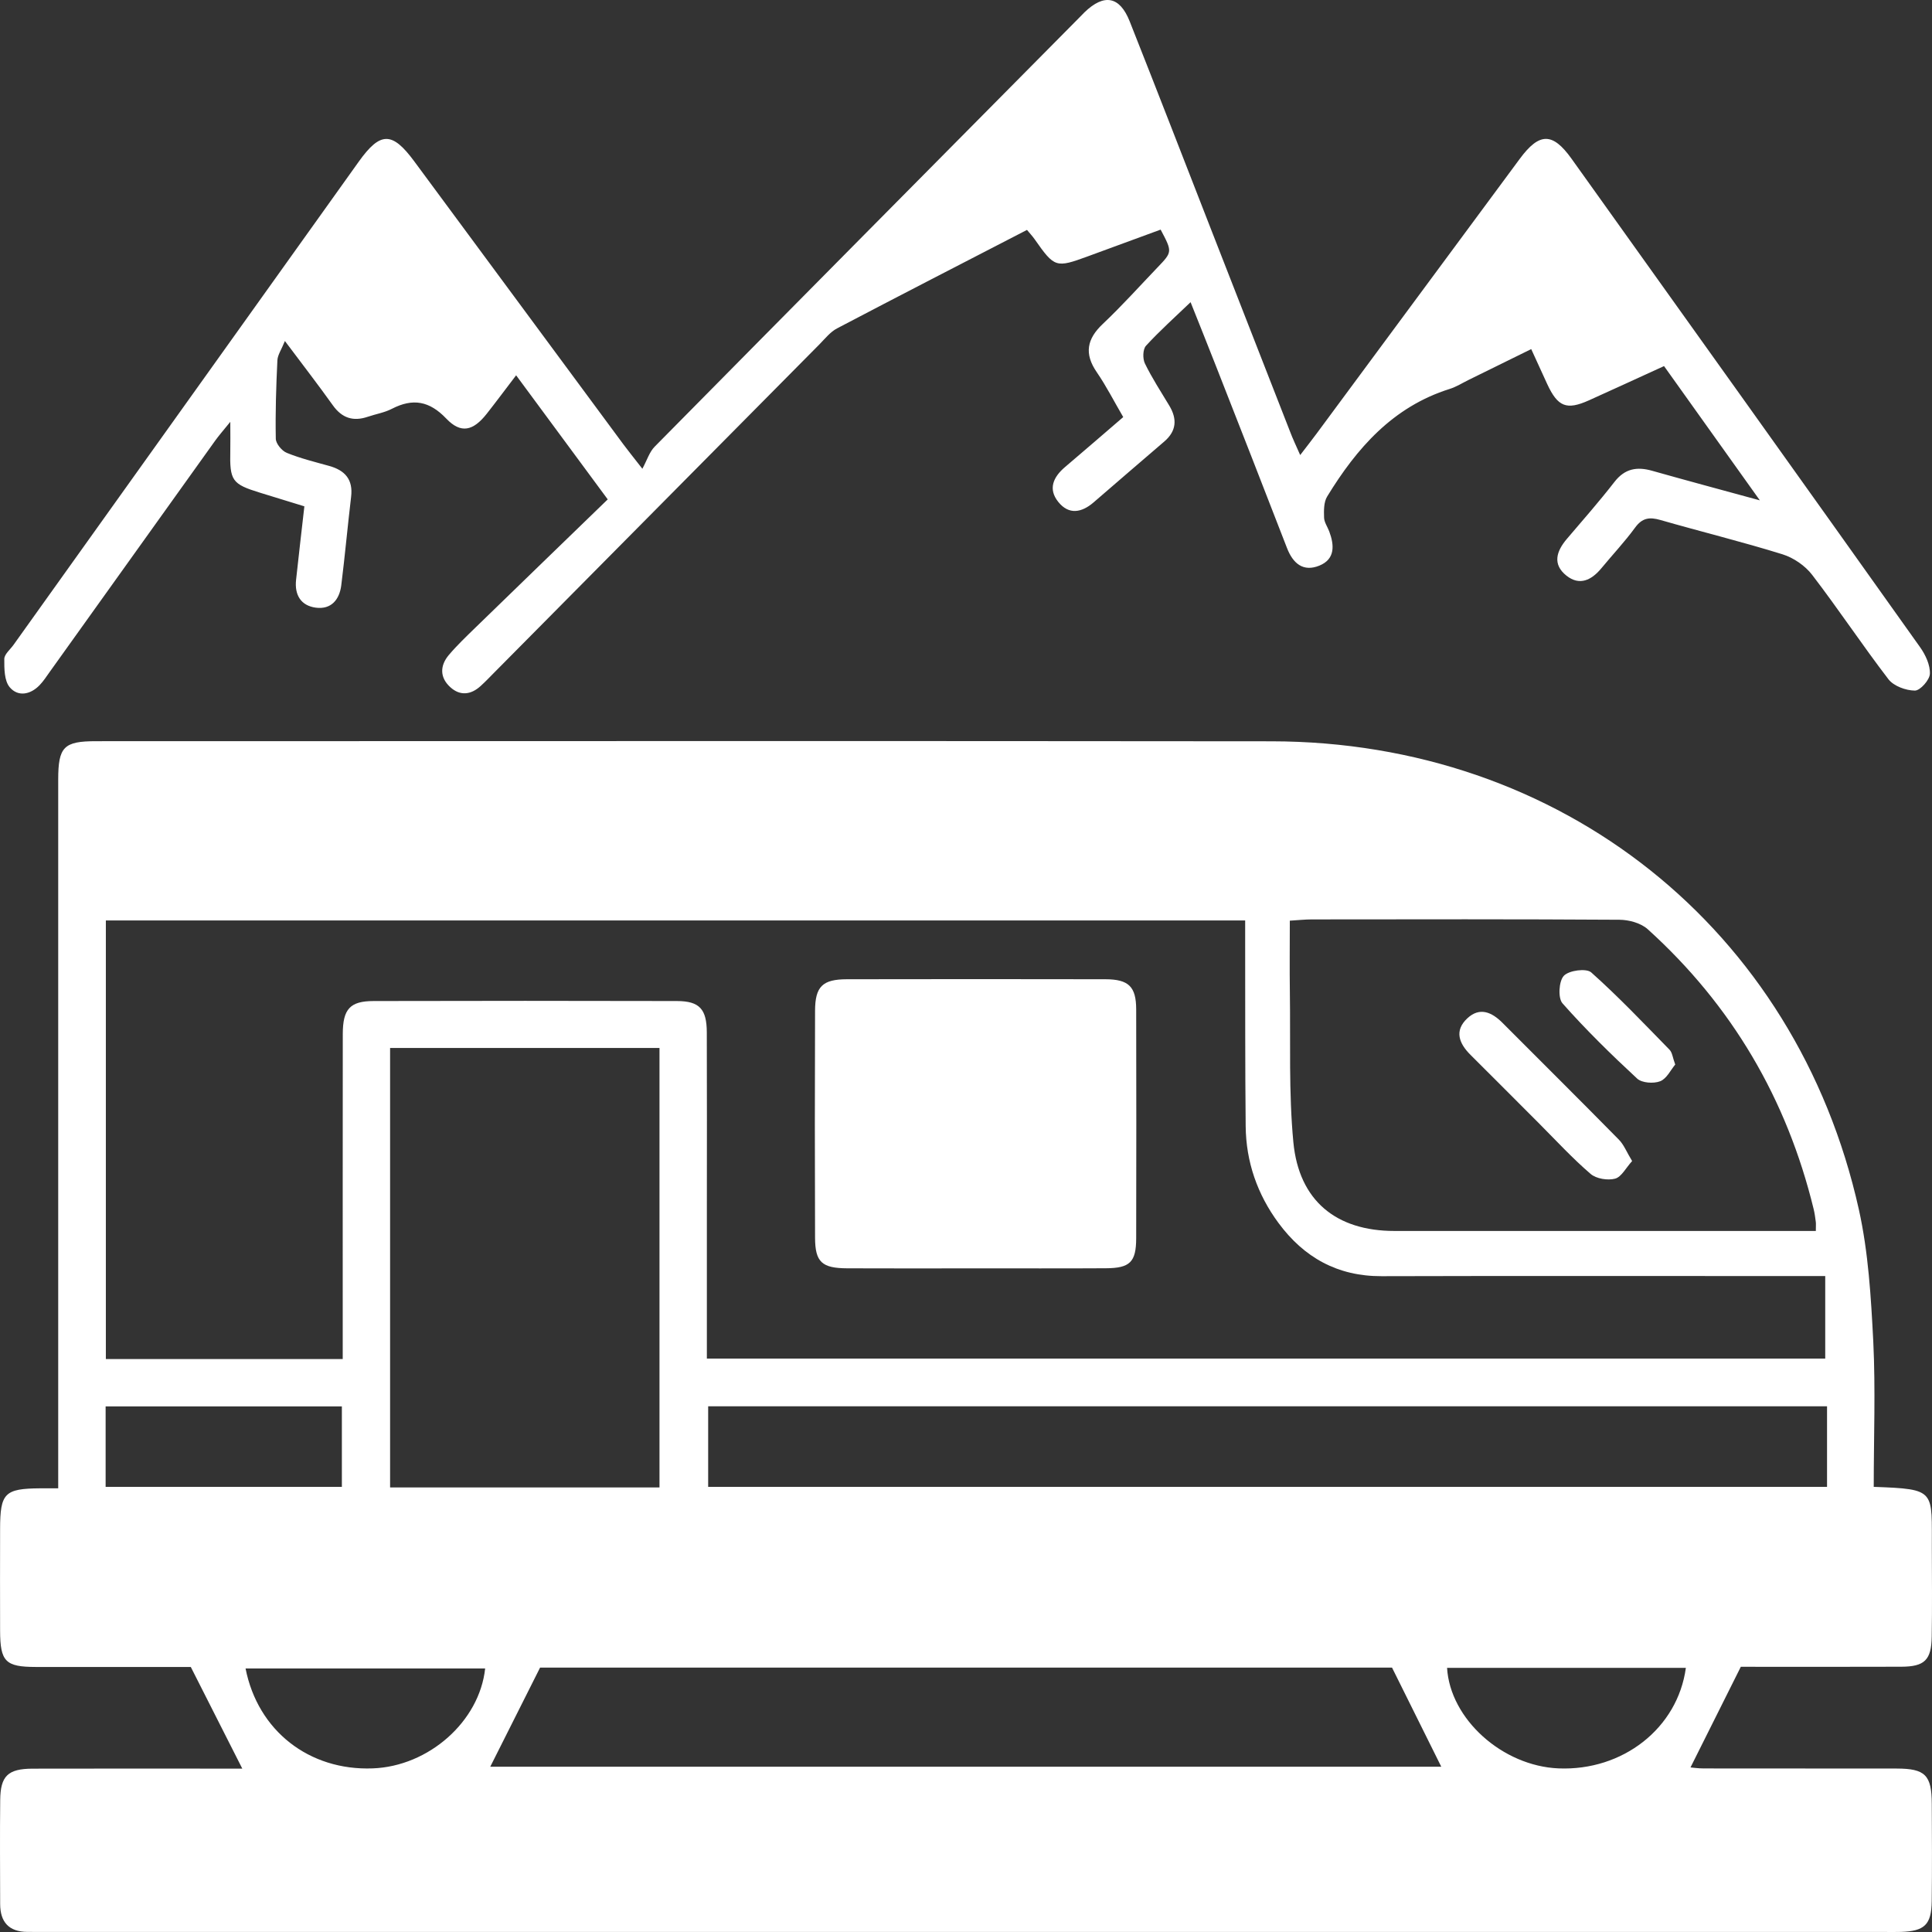
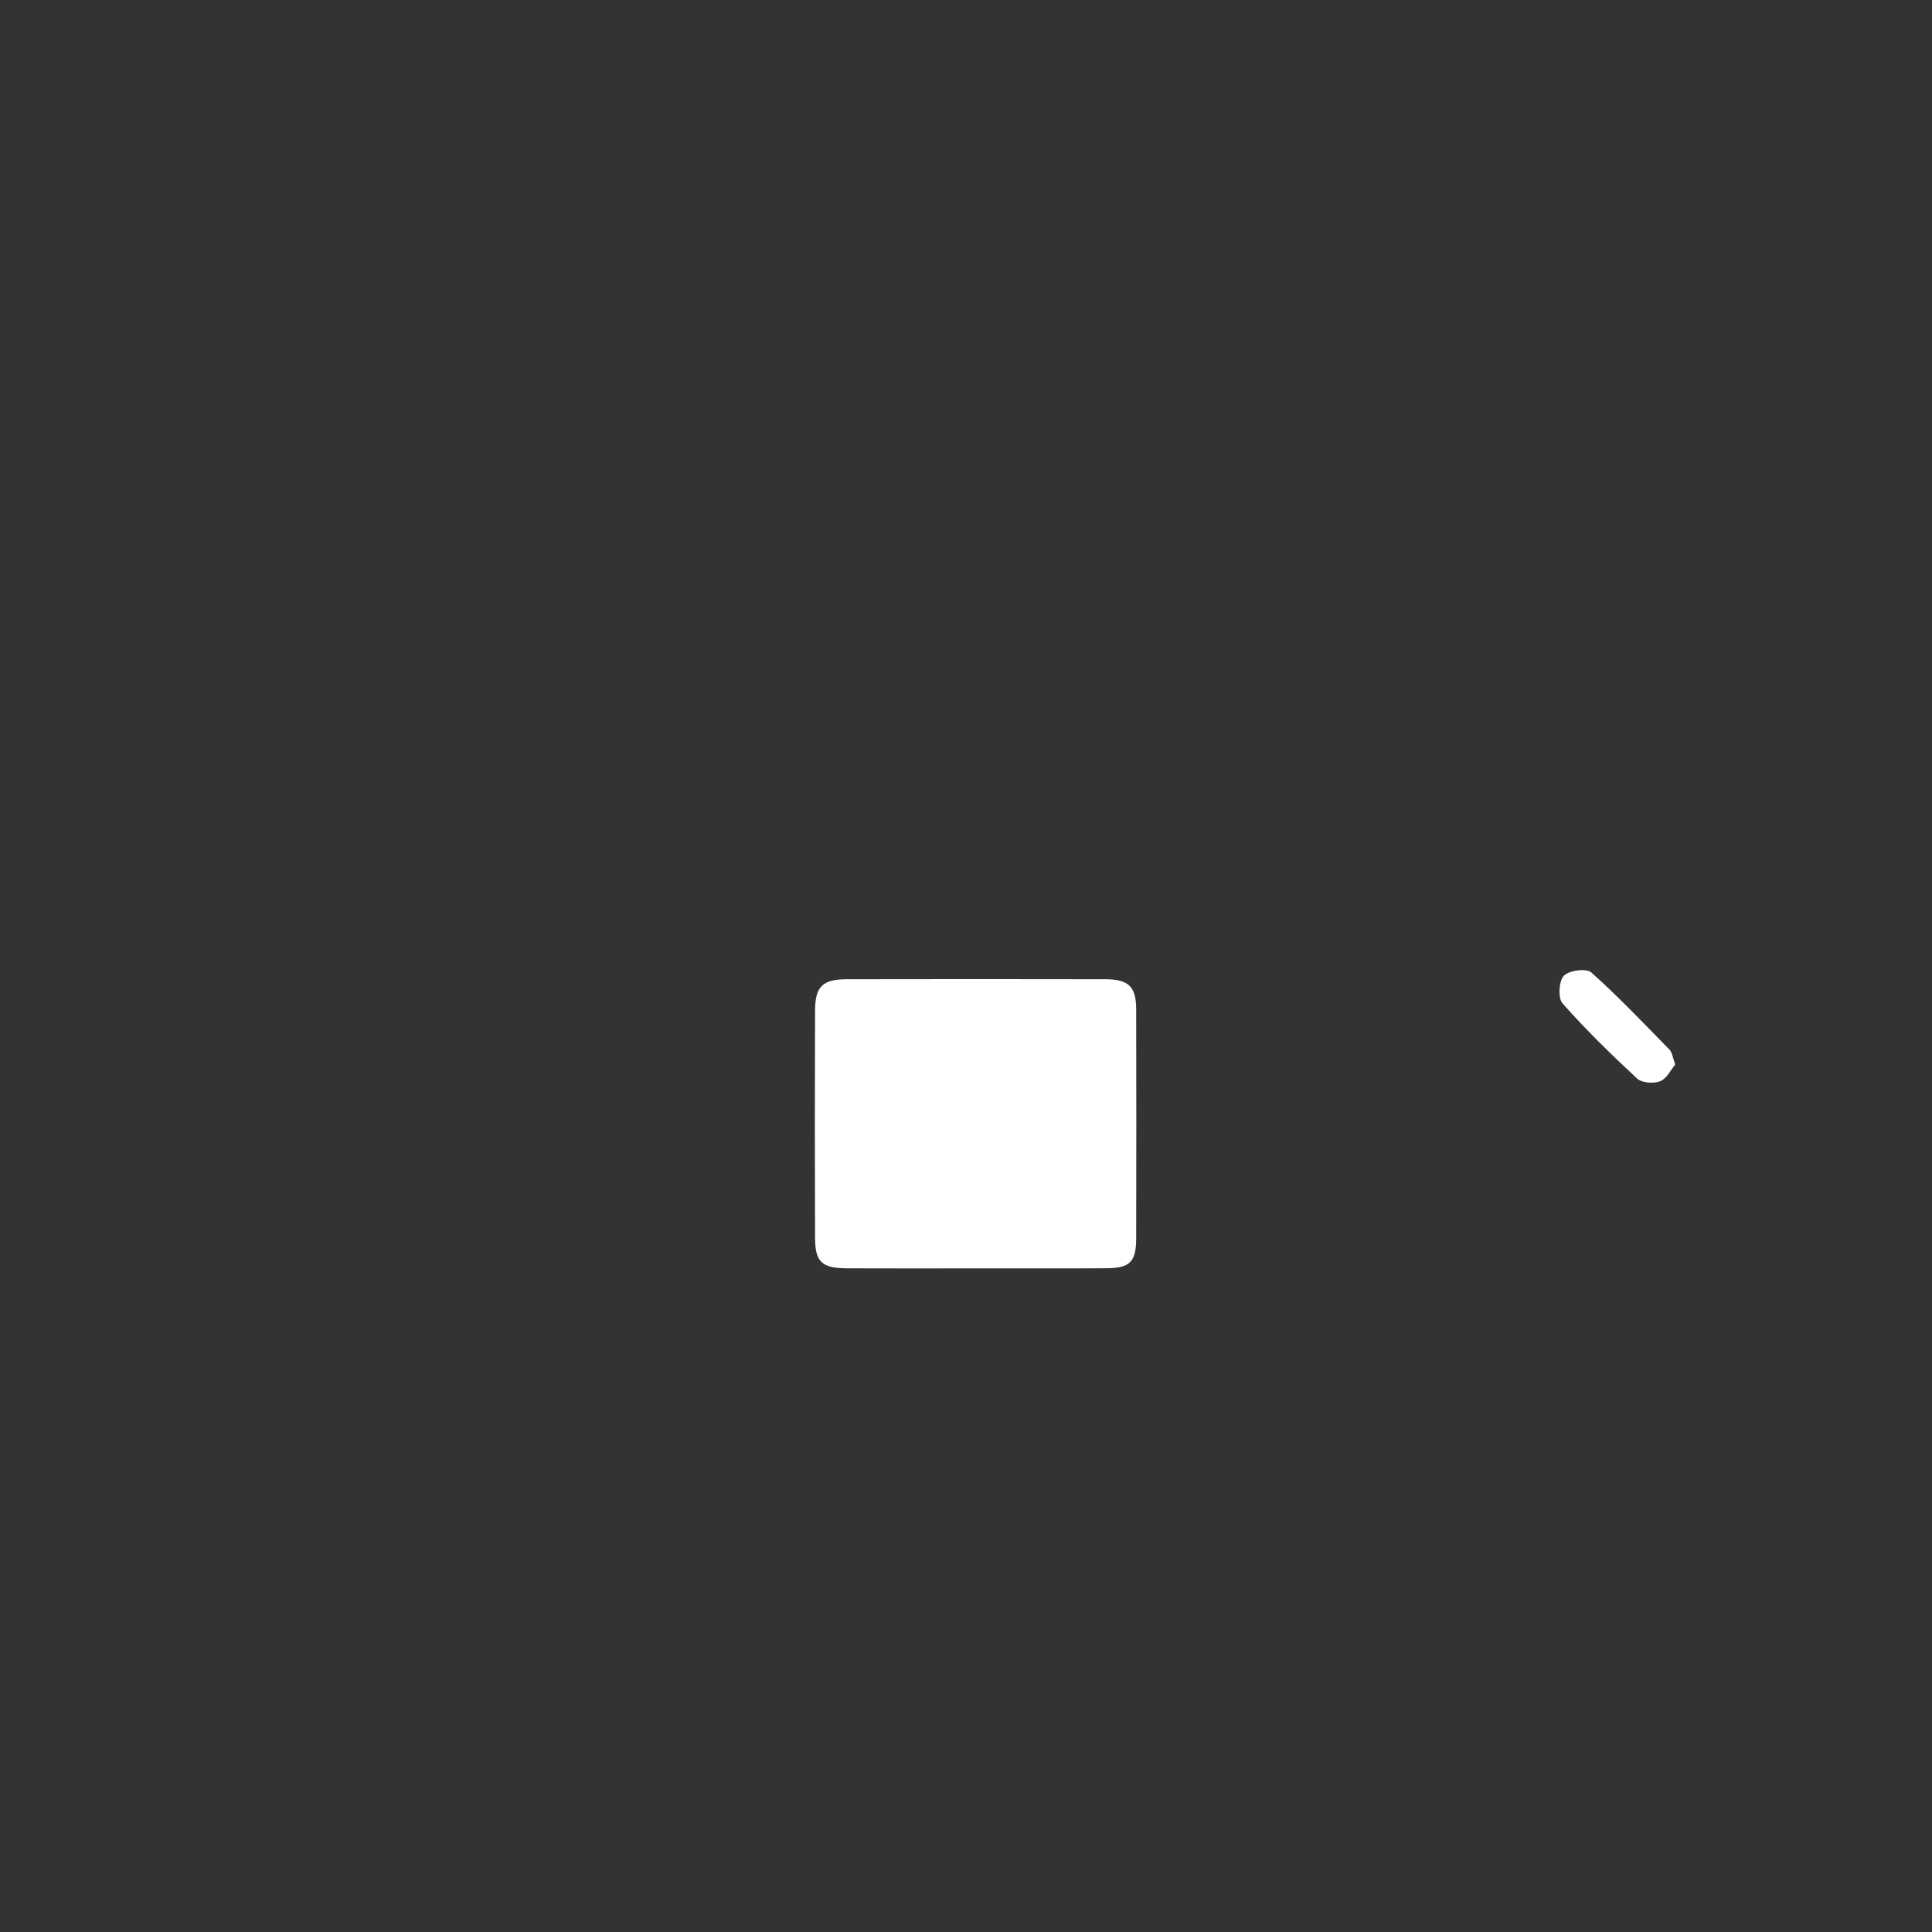
<svg xmlns="http://www.w3.org/2000/svg" width="125" height="125" viewBox="0 0 125 125" fill="none">
  <rect x="0" y="0" width="125" height="125" fill="#333333" stroke="none" />
-   <path d="M121.23 96.199C125.327 96.349 124.971 96.411 124.99 100.253C124.997 102.128 125.012 104.006 124.982 105.881C124.961 107.409 124.521 107.833 122.998 107.837C119.432 107.852 115.866 107.841 112.63 107.841C111.48 110.137 110.433 112.232 109.375 114.352C109.481 114.359 109.858 114.418 110.235 114.418C114.398 114.425 118.565 114.418 122.727 114.425C124.558 114.429 124.979 114.85 124.986 116.699C124.997 118.805 125.008 120.911 124.982 123.016C124.961 124.532 124.514 124.946 122.987 124.994C122.669 125.005 122.346 124.998 122.028 124.998C82.352 124.998 42.677 124.998 3.001 124.998C2.591 124.998 2.177 124.994 1.767 124.994C0.574 124.987 0.013 124.353 0.01 123.192C0.006 120.951 -0.012 118.706 0.013 116.465C0.028 114.905 0.511 114.44 2.097 114.432C6.168 114.421 10.243 114.429 14.314 114.429C14.815 114.429 15.313 114.429 15.676 114.429C14.607 112.319 13.538 110.203 12.344 107.852C9.247 107.852 5.776 107.855 2.305 107.852C0.354 107.848 0.013 107.504 0.006 105.515C-0.001 103.318 0.002 101.121 0.006 98.924C0.01 96.602 0.299 96.312 2.591 96.294C2.909 96.29 3.228 96.294 3.766 96.294C3.766 95.719 3.766 95.192 3.766 94.665C3.766 79.925 3.766 65.185 3.766 50.448C3.766 48.321 4.125 47.955 6.212 47.955C31.565 47.955 56.915 47.933 82.268 47.962C100.998 47.984 116.221 60.091 120.267 78.251C120.886 81.034 121.054 83.942 121.201 86.802C121.351 89.893 121.23 93.002 121.23 96.199ZM45.734 87.901C70.003 87.901 94.086 87.901 118.092 87.901C118.092 86.081 118.092 84.367 118.092 82.561C117.378 82.561 116.833 82.561 116.287 82.561C107.318 82.561 98.351 82.543 89.382 82.569C86.533 82.576 84.366 81.356 82.718 79.126C81.349 77.273 80.617 75.168 80.595 72.864C80.555 68.927 80.569 64.991 80.562 61.057C80.562 60.571 80.562 60.083 80.562 59.552C55.875 59.552 31.375 59.552 6.849 59.552C6.849 69.059 6.849 78.493 6.849 87.93C11.982 87.93 16.997 87.93 22.174 87.93C22.174 87.37 22.174 86.883 22.174 86.392C22.174 79.892 22.171 73.391 22.178 66.895C22.182 65.287 22.643 64.771 24.166 64.767C30.708 64.753 37.254 64.749 43.797 64.767C45.258 64.771 45.726 65.287 45.73 66.8C45.745 70.597 45.734 74.398 45.734 78.196C45.734 81.397 45.734 84.594 45.734 87.901ZM117.484 79.643C117.484 79.313 117.499 79.177 117.481 79.049C117.444 78.778 117.411 78.504 117.345 78.236C115.61 71.106 112.051 65.042 106.607 60.12C106.164 59.721 105.395 59.512 104.777 59.508C98.146 59.465 91.512 59.479 84.882 59.486C84.443 59.486 84.003 59.534 83.451 59.567C83.451 61.175 83.432 62.676 83.454 64.178C83.502 67.422 83.374 70.685 83.681 73.908C84.044 77.694 86.46 79.643 90.22 79.643C98.772 79.646 107.325 79.643 115.881 79.643C116.371 79.643 116.869 79.643 117.484 79.643ZM42.669 96.236C42.669 86.659 42.669 77.222 42.669 67.803C36.782 67.803 31.001 67.803 25.239 67.803C25.239 77.335 25.239 86.773 25.239 96.236C31.085 96.236 36.833 96.236 42.669 96.236ZM118.209 90.988C94.061 90.988 69.97 90.988 45.818 90.988C45.818 92.76 45.818 94.467 45.818 96.199C69.989 96.199 94.075 96.199 118.209 96.199C118.209 94.434 118.209 92.753 118.209 90.988ZM90.063 107.892C71.779 107.892 53.21 107.892 34.944 107.892C33.802 110.166 32.733 112.286 31.719 114.308C52.184 114.308 72.859 114.308 93.251 114.308C92.219 112.235 91.179 110.14 90.063 107.892ZM22.119 90.995C16.913 90.995 11.872 90.995 6.834 90.995C6.834 92.797 6.834 94.503 6.834 96.199C11.982 96.199 17.023 96.199 22.119 96.199C22.119 94.441 22.119 92.767 22.119 90.995ZM31.389 107.951C26.165 107.951 21.036 107.951 15.888 107.951C16.683 111.99 20.007 114.568 24.111 114.414C27.732 114.282 31.02 111.382 31.389 107.951ZM93.625 107.91C93.819 111.221 97.206 114.26 100.83 114.414C104.993 114.59 108.544 111.814 109.075 107.91C103.92 107.91 98.772 107.91 93.625 107.91Z" fill="white" />
-   <path d="M84.122 29.442C84.546 28.886 84.879 28.468 85.194 28.04C89.573 22.118 93.948 16.197 98.33 10.275C99.597 8.561 100.454 8.557 101.677 10.268C109.204 20.8 116.731 31.328 124.233 41.879C124.581 42.37 124.888 43.029 124.863 43.596C124.848 43.992 124.237 44.681 123.892 44.681C123.31 44.677 122.527 44.391 122.186 43.952C120.488 41.74 118.946 39.407 117.247 37.195C116.794 36.602 116.047 36.089 115.336 35.866C112.722 35.053 110.057 34.401 107.425 33.643C106.722 33.441 106.253 33.504 105.792 34.134C105.118 35.056 104.331 35.891 103.602 36.774C102.969 37.536 102.197 37.917 101.351 37.246C100.425 36.51 100.699 35.661 101.38 34.862C102.42 33.643 103.478 32.438 104.459 31.175C105.129 30.314 105.909 30.182 106.886 30.457C109.076 31.076 111.273 31.665 113.861 32.372C111.675 29.307 109.706 26.549 107.663 23.686C106.011 24.44 104.408 25.18 102.797 25.905C101.358 26.549 100.791 26.322 100.11 24.861C99.784 24.158 99.465 23.455 99.07 22.587C97.69 23.265 96.361 23.92 95.028 24.576C94.618 24.777 94.223 25.03 93.791 25.165C90.122 26.319 87.783 28.992 85.868 32.123C85.645 32.486 85.652 33.028 85.667 33.485C85.674 33.786 85.886 34.079 86 34.379C86.337 35.276 86.388 36.177 85.366 36.594C84.316 37.023 83.653 36.455 83.265 35.448C81.749 31.526 80.215 27.615 78.681 23.704C78.136 22.309 77.576 20.921 77.03 19.551C76.023 20.518 75.035 21.4 74.145 22.371C73.936 22.598 73.925 23.209 74.075 23.517C74.533 24.458 75.112 25.345 75.653 26.245C76.173 27.11 76.122 27.886 75.328 28.567C73.797 29.878 72.274 31.193 70.751 32.508C69.982 33.17 69.155 33.324 68.474 32.478C67.793 31.636 68.148 30.863 68.906 30.219C70.158 29.157 71.399 28.08 72.673 26.985C72.076 25.963 71.579 24.982 70.963 24.085C70.136 22.884 70.319 21.931 71.355 20.954C72.585 19.793 73.717 18.529 74.888 17.306C75.858 16.296 75.855 16.296 75.093 14.856C73.545 15.424 71.974 15.999 70.403 16.578C68.309 17.346 68.236 17.325 66.936 15.472C66.808 15.288 66.651 15.124 66.446 14.875C62.331 17.002 58.23 19.108 54.151 21.25C53.723 21.477 53.39 21.898 53.039 22.257C46.017 29.34 38.995 36.43 31.976 43.516C31.687 43.809 31.401 44.109 31.097 44.384C30.468 44.959 29.765 45.039 29.131 44.457C28.447 43.834 28.458 43.066 29.04 42.377C29.571 41.751 30.171 41.179 30.761 40.605C33.583 37.862 36.41 35.13 39.32 32.31C37.266 29.53 35.381 26.974 33.393 24.282C32.694 25.198 32.104 25.993 31.493 26.769C30.61 27.89 29.816 28.073 28.871 27.08C27.784 25.942 26.715 25.751 25.36 26.447C24.881 26.696 24.321 26.787 23.801 26.963C22.856 27.285 22.128 27.055 21.535 26.223C20.583 24.89 19.583 23.598 18.433 22.063C18.206 22.624 17.965 22.964 17.947 23.312C17.866 25.004 17.811 26.7 17.844 28.388C17.851 28.706 18.236 29.171 18.554 29.3C19.44 29.659 20.378 29.889 21.3 30.146C22.322 30.431 22.852 31.024 22.717 32.141C22.49 34.049 22.318 35.961 22.08 37.869C21.963 38.795 21.432 39.447 20.433 39.316C19.466 39.187 19.052 38.492 19.155 37.525C19.32 35.983 19.503 34.441 19.693 32.76C18.712 32.46 17.767 32.167 16.823 31.878C15.007 31.317 14.857 31.105 14.9 29.142C14.912 28.648 14.9 28.153 14.9 27.293C14.443 27.857 14.165 28.172 13.923 28.509C10.353 33.493 6.791 38.477 3.225 43.461C3.013 43.758 2.811 44.073 2.559 44.333C1.962 44.952 1.16 45.094 0.629 44.464C0.274 44.043 0.274 43.256 0.278 42.633C0.282 42.329 0.655 42.029 0.867 41.733C8.311 31.31 15.757 20.891 23.204 10.469C24.602 8.51 25.368 8.499 26.792 10.425C31.306 16.53 35.817 22.638 40.331 28.747C40.602 29.113 40.887 29.464 41.561 30.329C41.865 29.768 42.019 29.237 42.363 28.893C51.494 19.643 60.643 10.414 69.788 1.182C69.916 1.05 70.041 0.918 70.173 0.79C71.436 -0.426 72.446 -0.246 73.091 1.383C74.892 5.928 76.656 10.487 78.432 15.039C80.113 19.339 81.789 23.634 83.47 27.934C83.635 28.373 83.843 28.809 84.122 29.442Z" fill="white" />
  <path d="M63.044 82.063C60.302 82.063 57.56 82.074 54.821 82.06C53.174 82.052 52.738 81.66 52.734 80.071C52.716 75.182 52.716 70.289 52.734 65.4C52.738 63.826 53.218 63.361 54.792 63.357C60.368 63.346 65.94 63.346 71.516 63.357C73.024 63.361 73.508 63.833 73.511 65.305C73.522 70.242 73.522 75.178 73.511 80.111C73.508 81.657 73.109 82.049 71.545 82.056C68.712 82.074 65.878 82.06 63.044 82.063Z" fill="white" />
-   <path d="M105.598 75.12C105.195 75.559 104.91 76.149 104.496 76.259C104.017 76.387 103.277 76.266 102.911 75.951C101.739 74.944 100.685 73.798 99.59 72.699C98.108 71.216 96.628 69.729 95.142 68.25C94.403 67.514 94.073 66.69 94.937 65.884C95.739 65.137 96.519 65.485 97.21 66.177C99.722 68.697 102.248 71.201 104.742 73.736C105.067 74.065 105.247 74.545 105.598 75.12Z" fill="white" />
  <path d="M108.387 68.876C108.102 69.213 107.838 69.788 107.414 69.956C106.993 70.121 106.231 70.07 105.923 69.784C104.247 68.231 102.607 66.627 101.094 64.917C100.791 64.577 100.856 63.478 101.179 63.134C101.508 62.782 102.636 62.632 102.951 62.914C104.723 64.493 106.359 66.221 108.021 67.92C108.197 68.1 108.219 68.422 108.387 68.876Z" fill="white" />
</svg>